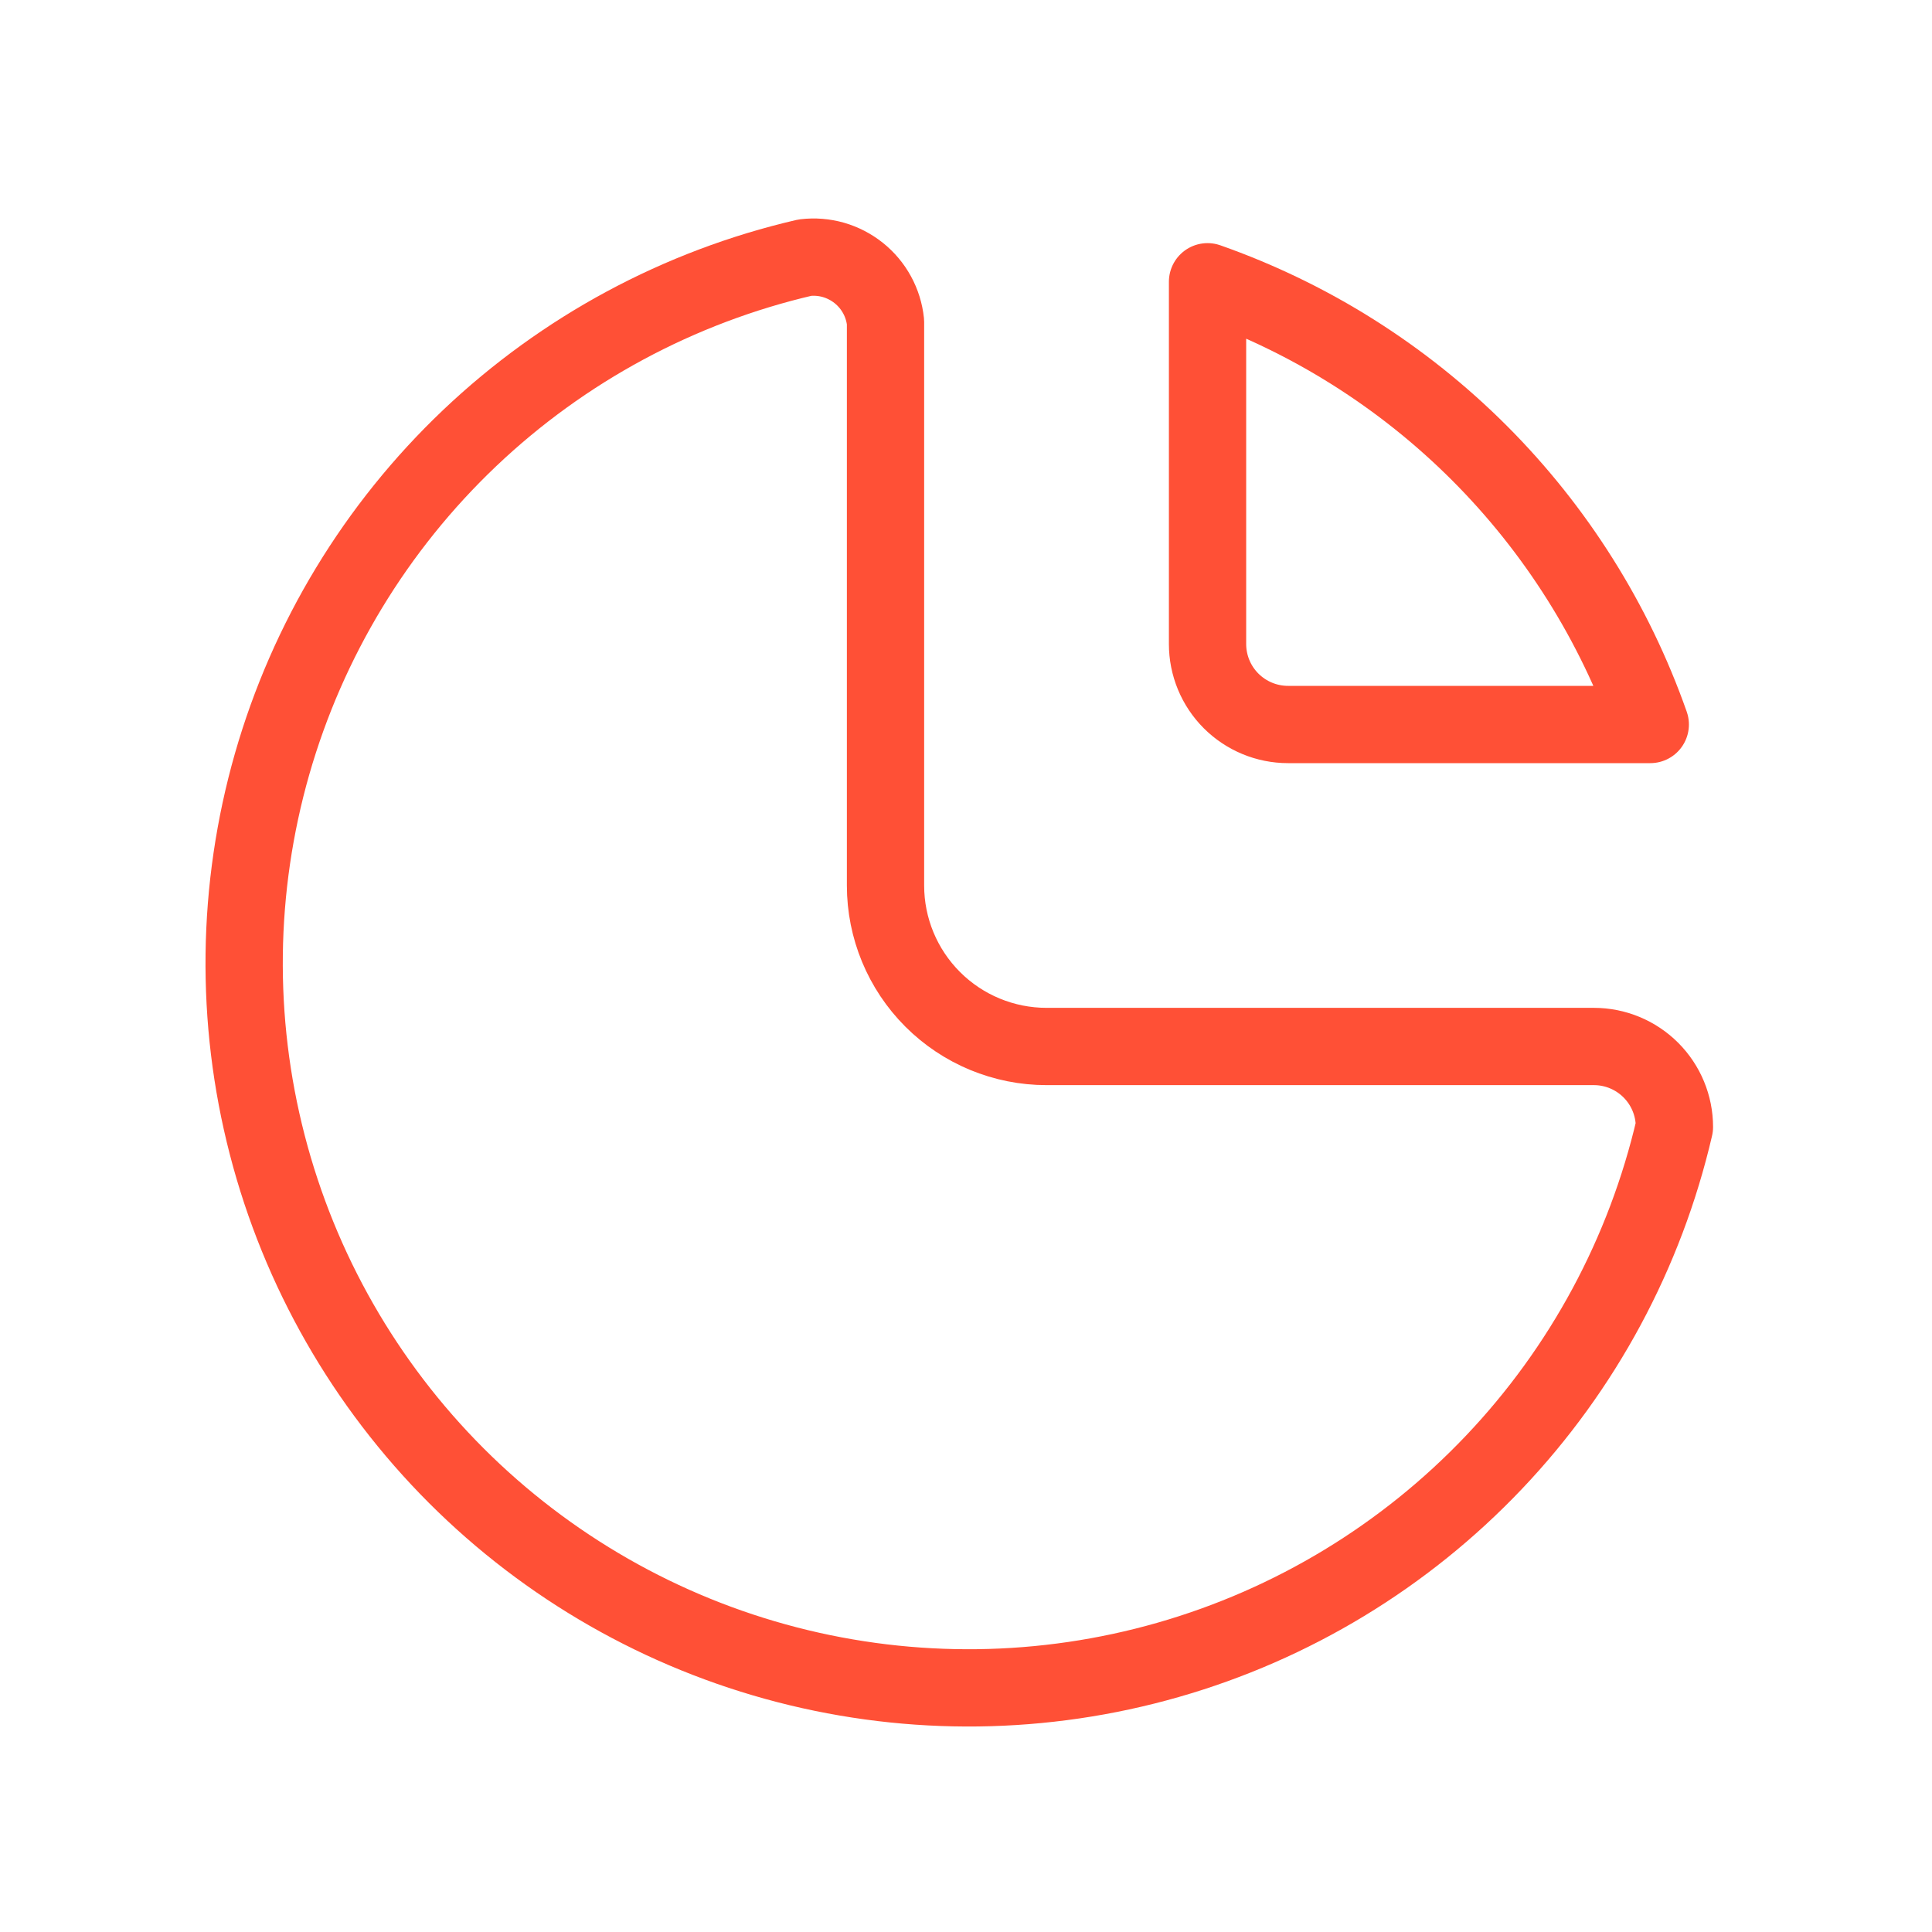
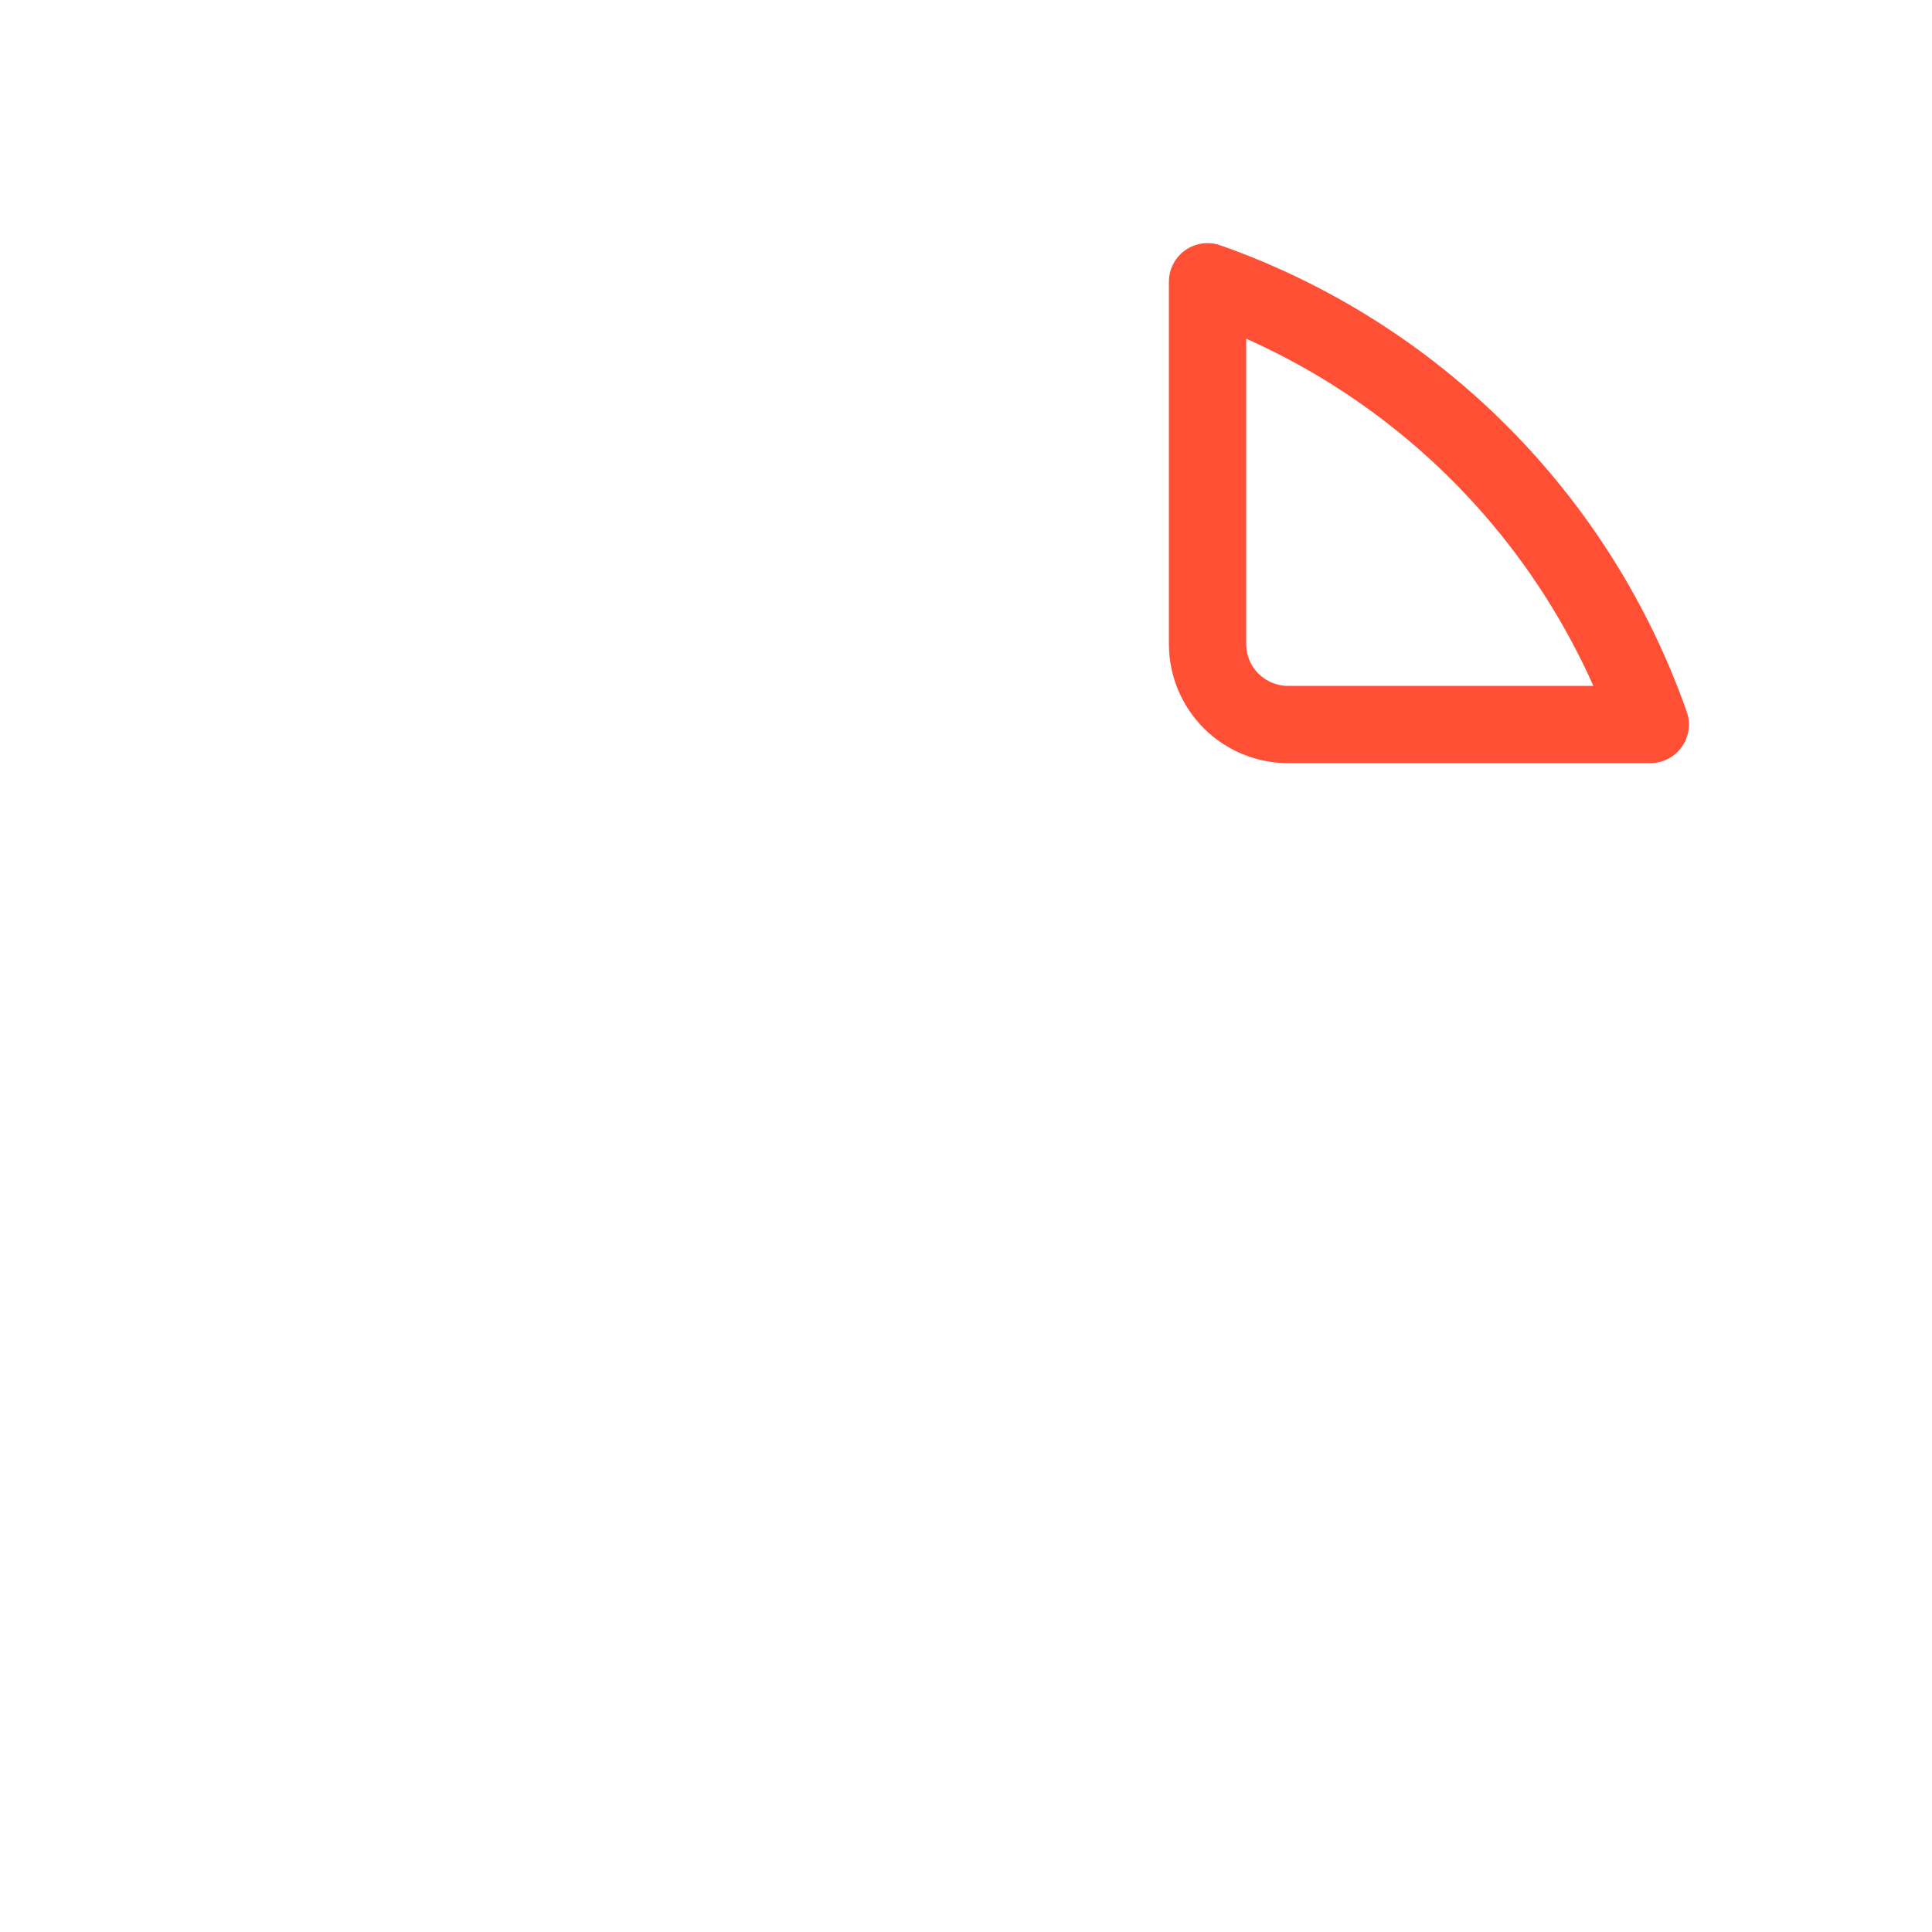
<svg xmlns="http://www.w3.org/2000/svg" width="50" height="50" viewBox="0 0 50 50" fill="none">
-   <path d="M20.834 6.667C17.575 7.422 14.578 9.036 12.152 11.34C9.727 13.645 7.963 16.556 7.042 19.772C6.122 22.988 6.078 26.392 6.917 29.631C7.755 32.87 9.445 35.825 11.81 38.191C14.176 40.556 17.131 42.246 20.37 43.084C23.608 43.922 27.012 43.879 30.228 42.958C33.445 42.038 36.356 40.273 38.66 37.848C40.965 35.423 42.578 32.426 43.334 29.167C43.334 28.614 43.114 28.084 42.724 27.694C42.333 27.303 41.803 27.083 41.251 27.083H27.084C25.979 27.083 24.919 26.644 24.138 25.863C23.356 25.081 22.917 24.022 22.917 22.917V8.333C22.891 8.086 22.817 7.847 22.698 7.63C22.579 7.412 22.418 7.22 22.224 7.065C22.03 6.91 21.807 6.795 21.569 6.726C21.33 6.658 21.081 6.638 20.834 6.667Z" stroke="#FF5036" stroke-width="2" stroke-linecap="round" stroke-linejoin="round" />
  <path d="M31.251 7.292C33.896 8.223 36.298 9.736 38.282 11.719C40.265 13.702 41.778 16.105 42.709 18.75H33.334C32.781 18.75 32.252 18.53 31.861 18.14C31.47 17.749 31.251 17.219 31.251 16.667V7.292Z" stroke="#FF5036" stroke-width="2" stroke-linecap="round" stroke-linejoin="round" />
</svg>